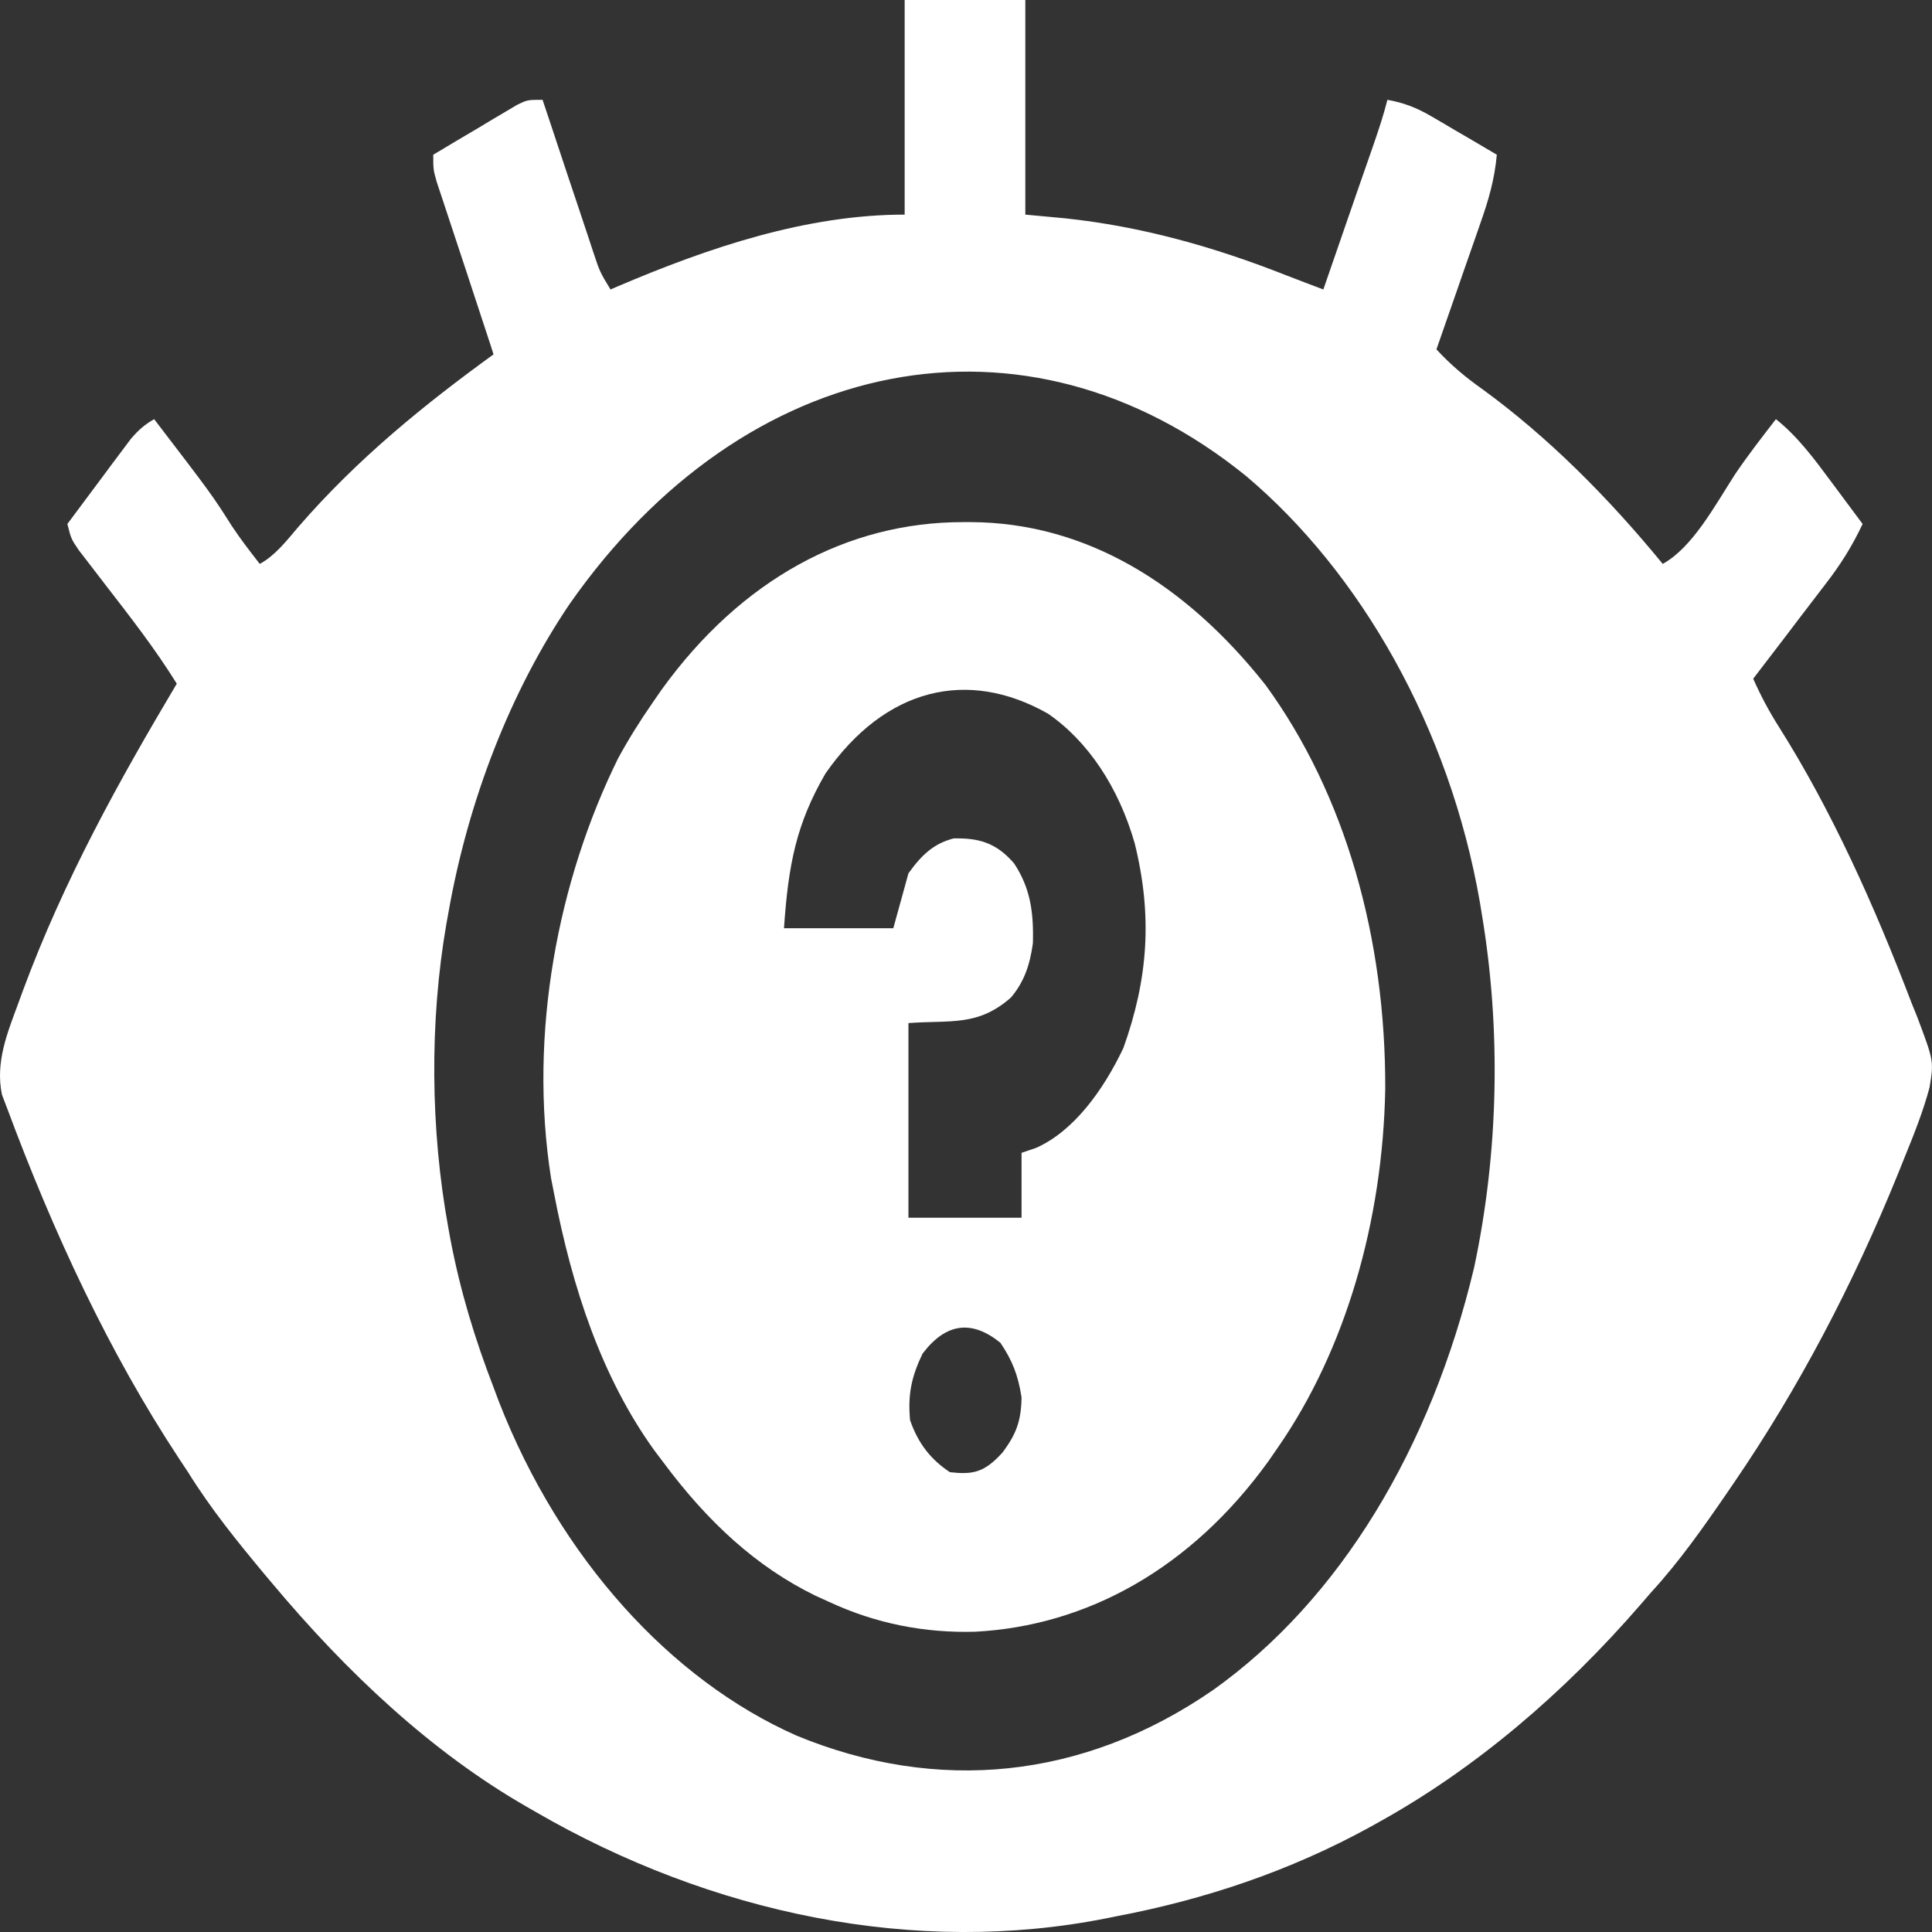
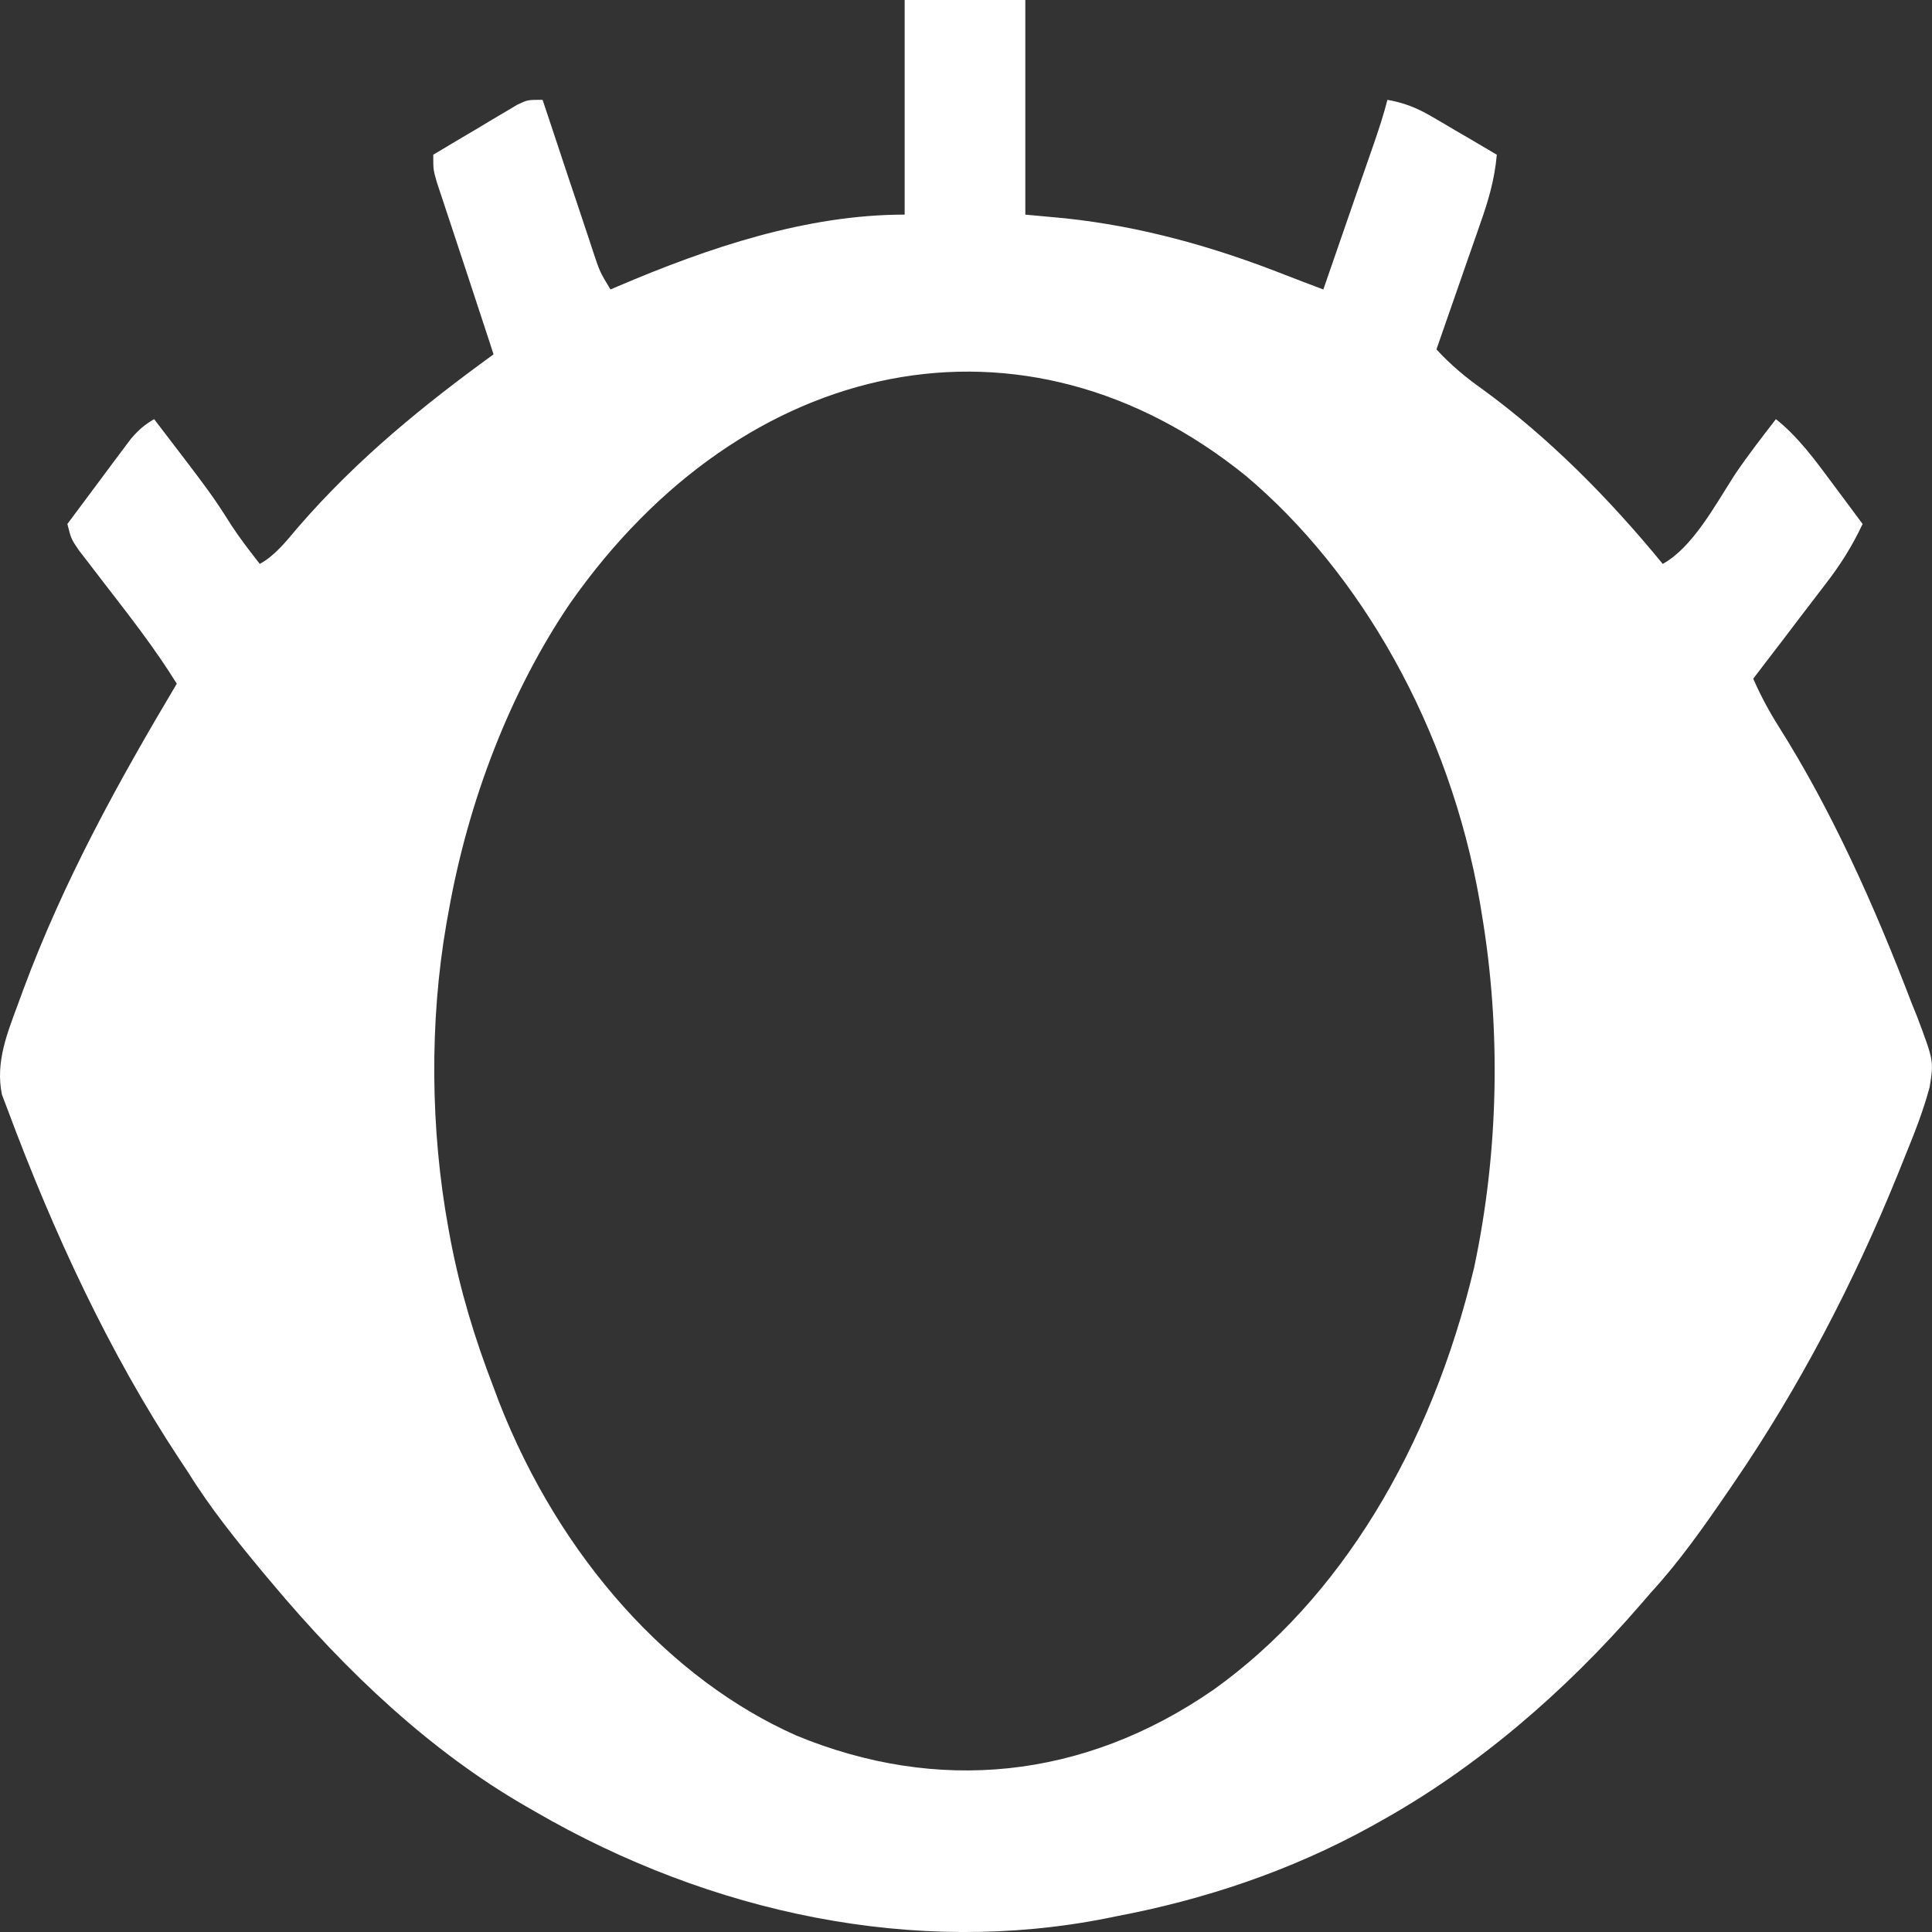
<svg xmlns="http://www.w3.org/2000/svg" width="24" height="24" viewBox="0 0 24 24" fill="none">
  <rect x="0" y="0" width="24" height="24" fill="#333333" stroke="none" />
-   <path d="M11.967 6.486C11.998 6.486 12.029 6.486 12.06 6.486C13.468 6.492 14.71 7.231 15.721 8.509C16.712 9.868 17.215 11.653 17.208 13.531C17.177 15.168 16.715 16.768 15.876 17.979C15.837 18.035 15.798 18.092 15.758 18.15C14.795 19.486 13.502 20.197 12.113 20.27C11.494 20.287 10.885 20.172 10.301 19.9C10.245 19.875 10.189 19.849 10.131 19.823C9.393 19.463 8.789 18.904 8.239 18.164C8.182 18.088 8.182 18.088 8.123 18.01C7.477 17.11 7.109 16.007 6.881 14.817C6.869 14.757 6.857 14.696 6.845 14.634C6.563 12.839 6.931 10.937 7.677 9.423C7.808 9.182 7.947 8.96 8.099 8.741C8.138 8.685 8.177 8.628 8.217 8.57C9.21 7.192 10.534 6.484 11.967 6.486ZM10.254 9.609C9.892 10.234 9.793 10.738 9.739 11.531C10.187 11.531 10.635 11.531 11.097 11.531C11.159 11.306 11.221 11.081 11.285 10.849C11.453 10.613 11.606 10.477 11.847 10.415C12.144 10.41 12.367 10.458 12.597 10.725C12.797 11.027 12.842 11.325 12.831 11.717C12.793 11.996 12.718 12.201 12.559 12.391C12.147 12.754 11.81 12.67 11.285 12.709C11.285 13.507 11.285 14.305 11.285 15.127C11.749 15.127 12.212 15.127 12.69 15.127C12.69 14.861 12.69 14.595 12.69 14.321C12.78 14.29 12.78 14.29 12.872 14.259C13.333 14.053 13.7 13.555 13.955 13.019C14.262 12.161 14.319 11.381 14.096 10.477C13.898 9.784 13.517 9.208 13.018 8.865C12.023 8.301 10.999 8.54 10.254 9.609ZM11.46 16.816C11.327 17.094 11.275 17.312 11.305 17.641C11.409 17.944 11.576 18.14 11.8 18.288C12.086 18.32 12.228 18.294 12.456 18.041C12.616 17.823 12.686 17.664 12.69 17.358C12.647 17.078 12.572 16.895 12.427 16.68C12.077 16.398 11.756 16.425 11.46 16.816Z" fill="white" />
  <path d="M11.238 0C11.733 0 12.227 0 12.737 0C12.737 0.88 12.737 1.759 12.737 2.666C12.9 2.681 13.064 2.696 13.232 2.712C14.179 2.813 15.073 3.063 15.983 3.422C16.134 3.481 16.286 3.538 16.439 3.596C16.544 3.29 16.65 2.984 16.756 2.679C16.792 2.575 16.828 2.471 16.864 2.367C16.916 2.218 16.968 2.068 17.02 1.919C17.044 1.849 17.044 1.849 17.069 1.778C17.13 1.6 17.188 1.426 17.235 1.24C17.433 1.275 17.597 1.337 17.779 1.444C17.851 1.485 17.851 1.485 17.924 1.528C17.973 1.557 18.022 1.586 18.072 1.616C18.122 1.645 18.173 1.674 18.224 1.704C18.348 1.777 18.471 1.849 18.594 1.922C18.566 2.235 18.488 2.495 18.388 2.778C18.373 2.822 18.357 2.867 18.341 2.914C18.292 3.056 18.242 3.198 18.192 3.34C18.159 3.437 18.125 3.534 18.091 3.631C18.009 3.867 17.927 4.103 17.844 4.34C18.026 4.538 18.213 4.692 18.421 4.839C19.231 5.43 19.976 6.176 20.655 7.005C21.025 6.801 21.299 6.287 21.554 5.891C21.715 5.653 21.888 5.431 22.061 5.207C22.331 5.421 22.538 5.701 22.758 5.998C22.812 6.072 22.812 6.072 22.869 6.147C22.959 6.267 23.049 6.388 23.138 6.509C23.004 6.794 22.857 7.023 22.676 7.257C22.651 7.291 22.625 7.324 22.598 7.359C22.517 7.466 22.435 7.573 22.353 7.679C22.298 7.752 22.242 7.825 22.187 7.898C22.051 8.076 21.915 8.254 21.779 8.431C21.874 8.646 21.976 8.836 22.096 9.026C22.755 10.069 23.285 11.251 23.747 12.461C23.77 12.518 23.793 12.575 23.817 12.634C24.023 13.182 24.023 13.182 23.97 13.507C23.889 13.809 23.777 14.089 23.662 14.371C23.621 14.473 23.621 14.473 23.579 14.578C23.018 15.961 22.341 17.247 21.545 18.412C21.505 18.472 21.505 18.472 21.463 18.532C21.162 18.971 20.861 19.399 20.515 19.776C20.472 19.825 20.43 19.874 20.386 19.925C19.422 21.04 18.323 21.971 17.141 22.628C17.105 22.648 17.069 22.668 17.032 22.689C16.014 23.25 14.951 23.599 13.862 23.806C13.826 23.813 13.791 23.82 13.754 23.828C11.374 24.303 8.837 23.775 6.647 22.504C6.593 22.473 6.593 22.473 6.539 22.442C5.365 21.767 4.314 20.785 3.367 19.652C3.337 19.616 3.307 19.58 3.276 19.544C2.945 19.145 2.621 18.747 2.336 18.288C2.281 18.204 2.281 18.204 2.224 18.119C1.359 16.808 0.666 15.321 0.087 13.763C0.056 13.681 0.056 13.681 0.024 13.598C-0.06 13.193 0.094 12.825 0.225 12.469C0.244 12.417 0.262 12.366 0.282 12.313C0.794 10.93 1.478 9.7 2.196 8.493C1.924 8.055 1.618 7.664 1.312 7.268C1.243 7.178 1.173 7.087 1.104 6.997C1.063 6.943 1.022 6.89 0.979 6.835C0.884 6.695 0.884 6.695 0.837 6.509C0.981 6.315 1.126 6.122 1.27 5.928C1.311 5.873 1.352 5.818 1.394 5.761C1.454 5.682 1.454 5.682 1.514 5.601C1.569 5.528 1.569 5.528 1.624 5.454C1.719 5.342 1.799 5.273 1.915 5.207C2.632 6.144 2.632 6.144 2.878 6.531C2.988 6.698 3.107 6.851 3.227 7.005C3.416 6.902 3.553 6.726 3.704 6.548C4.44 5.697 5.276 5.022 6.131 4.402C6.112 4.344 6.112 4.344 6.093 4.284C5.99 3.973 5.888 3.662 5.786 3.35C5.714 3.131 5.642 2.913 5.569 2.694C5.544 2.618 5.518 2.541 5.493 2.464C5.46 2.366 5.46 2.366 5.427 2.266C5.382 2.108 5.382 2.108 5.382 1.922C5.573 1.807 5.764 1.694 5.956 1.581C6.01 1.548 6.064 1.516 6.12 1.482C6.172 1.452 6.225 1.421 6.278 1.389C6.326 1.36 6.375 1.332 6.424 1.302C6.553 1.24 6.553 1.24 6.74 1.24C6.763 1.307 6.785 1.374 6.808 1.443C6.89 1.691 6.973 1.939 7.055 2.187C7.091 2.294 7.127 2.401 7.163 2.509C7.214 2.663 7.265 2.817 7.317 2.971C7.341 3.044 7.341 3.044 7.365 3.117C7.451 3.377 7.451 3.377 7.584 3.596C7.61 3.584 7.637 3.573 7.665 3.561C8.812 3.071 10.023 2.666 11.238 2.666C11.238 1.786 11.238 0.906 11.238 0ZM7.076 7.503C6.345 8.584 5.817 9.933 5.569 11.345C5.561 11.387 5.554 11.429 5.546 11.472C5.334 12.692 5.347 14.035 5.569 15.251C5.577 15.295 5.585 15.339 5.593 15.384C5.717 16.038 5.9 16.635 6.131 17.234C6.153 17.293 6.175 17.352 6.198 17.413C6.958 19.359 8.331 20.869 9.896 21.561C11.637 22.278 13.451 22.112 15.071 20.993C16.646 19.871 17.777 17.992 18.312 15.746C18.616 14.318 18.65 12.794 18.406 11.345C18.399 11.302 18.392 11.259 18.385 11.216C18.007 9.032 16.895 7.107 15.479 5.913C12.734 3.689 9.249 4.395 7.076 7.503Z" fill="white" />
</svg>